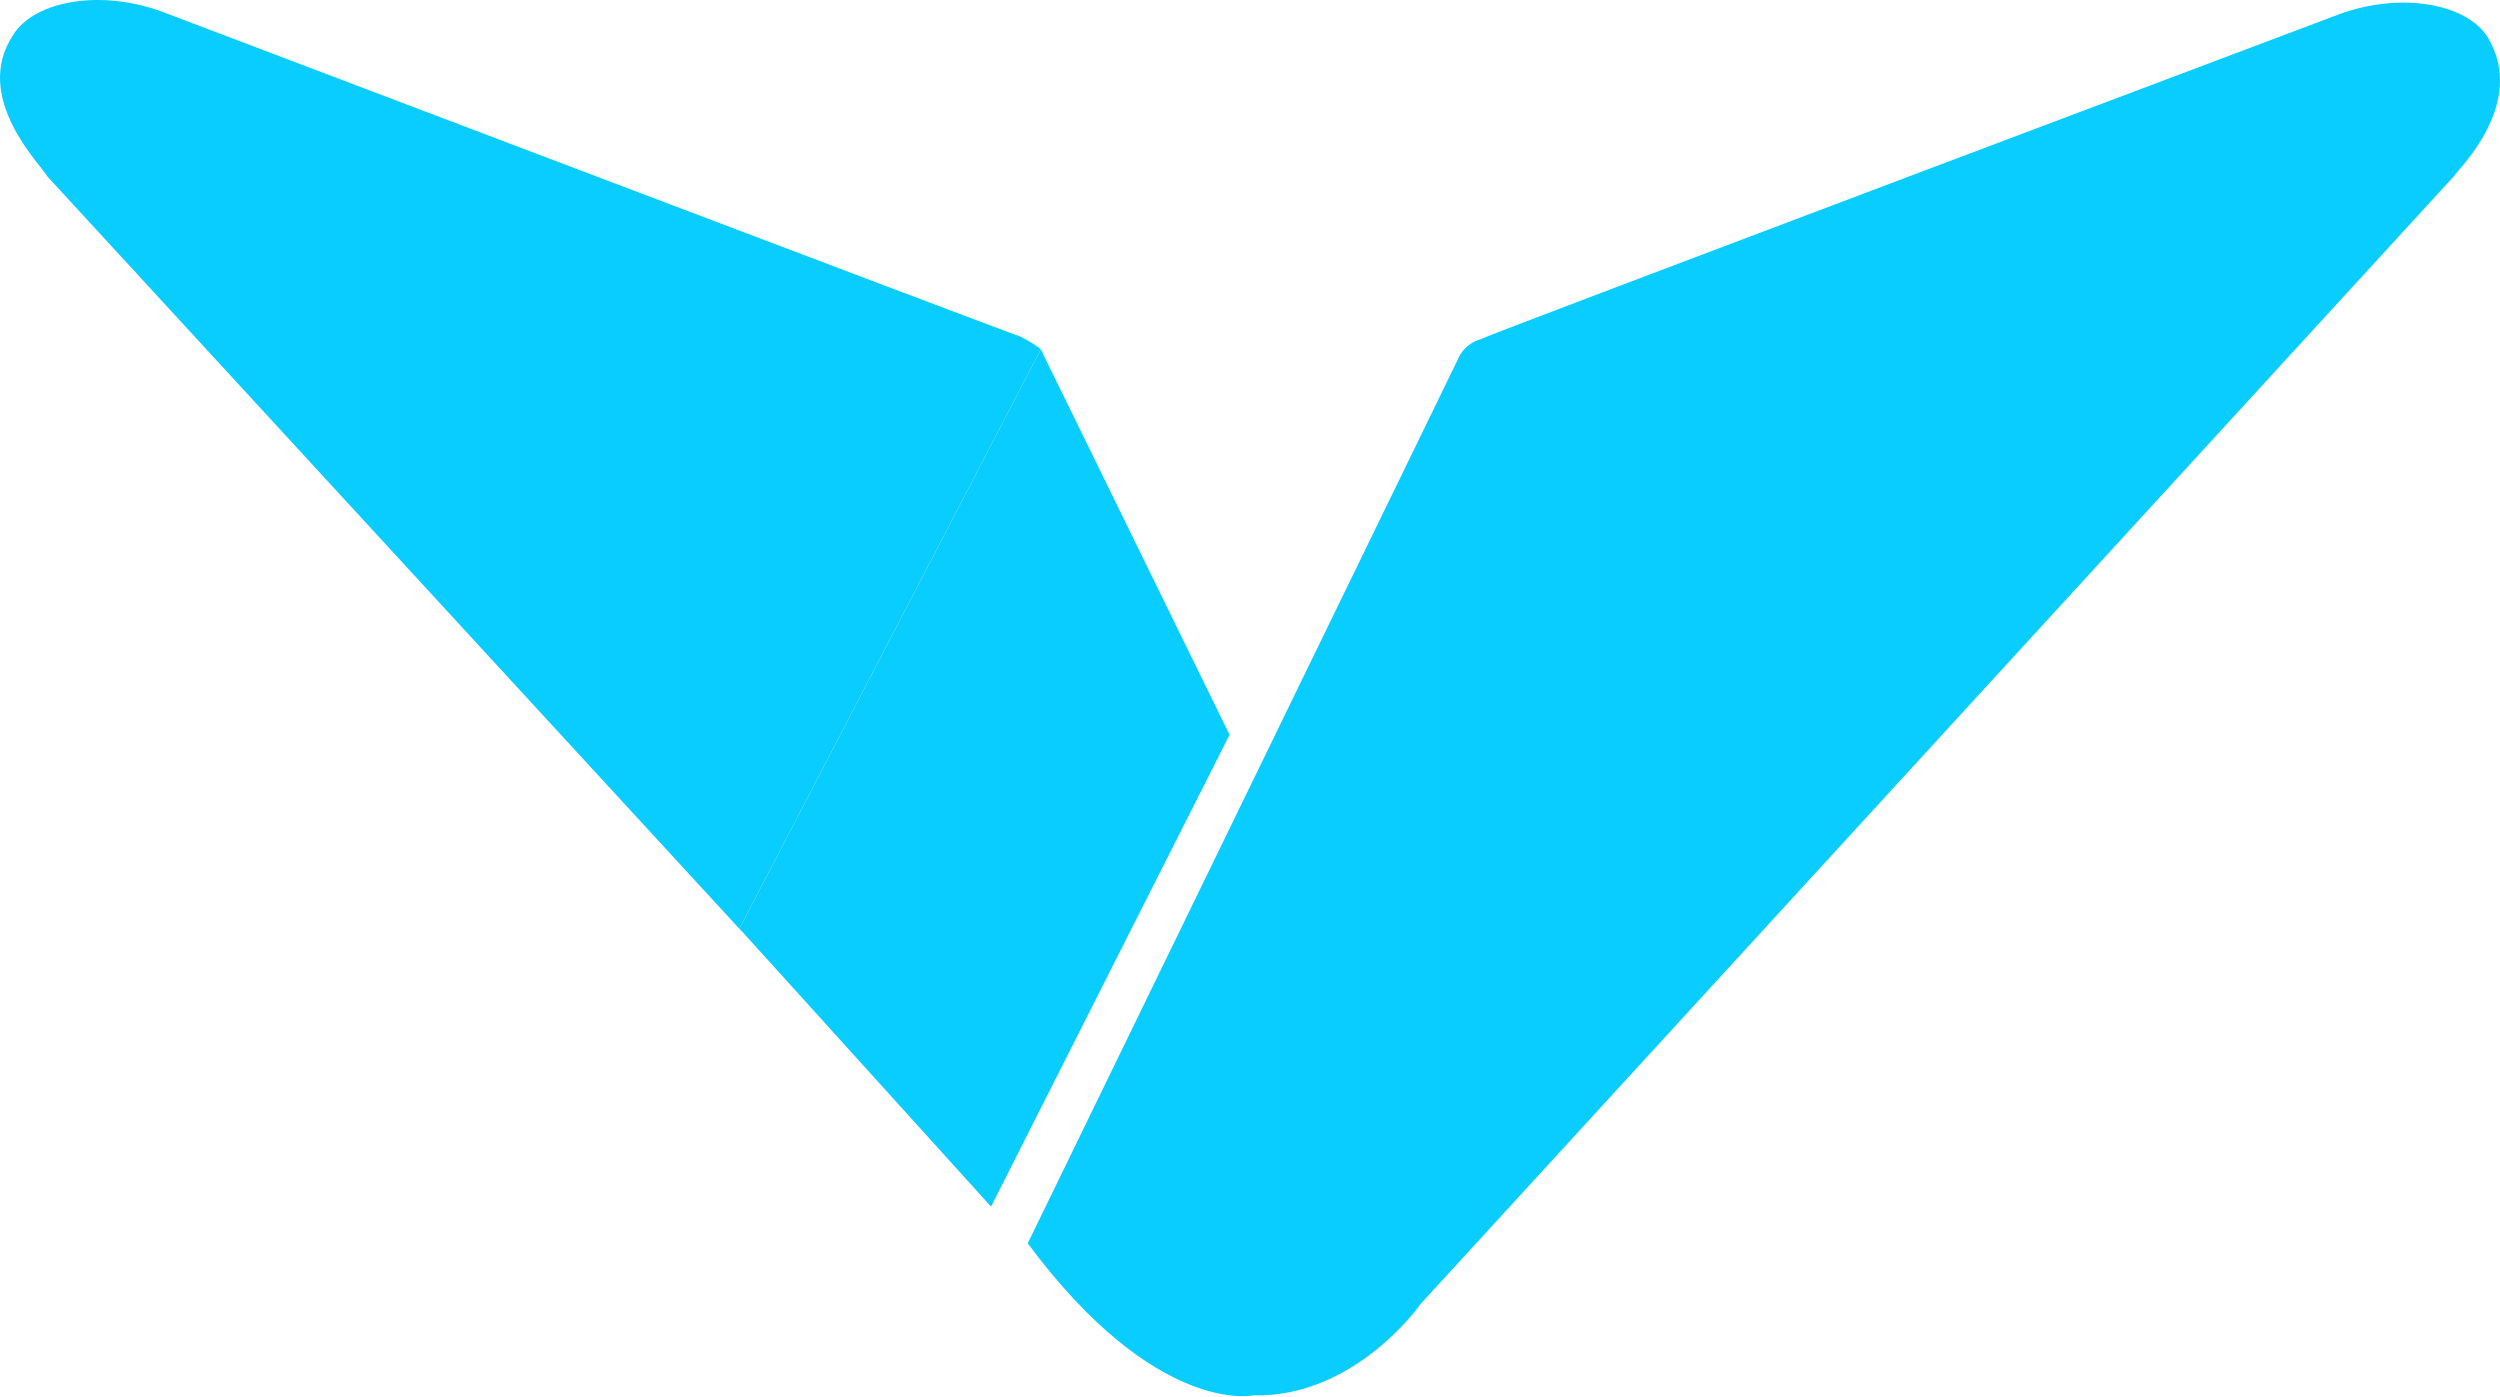
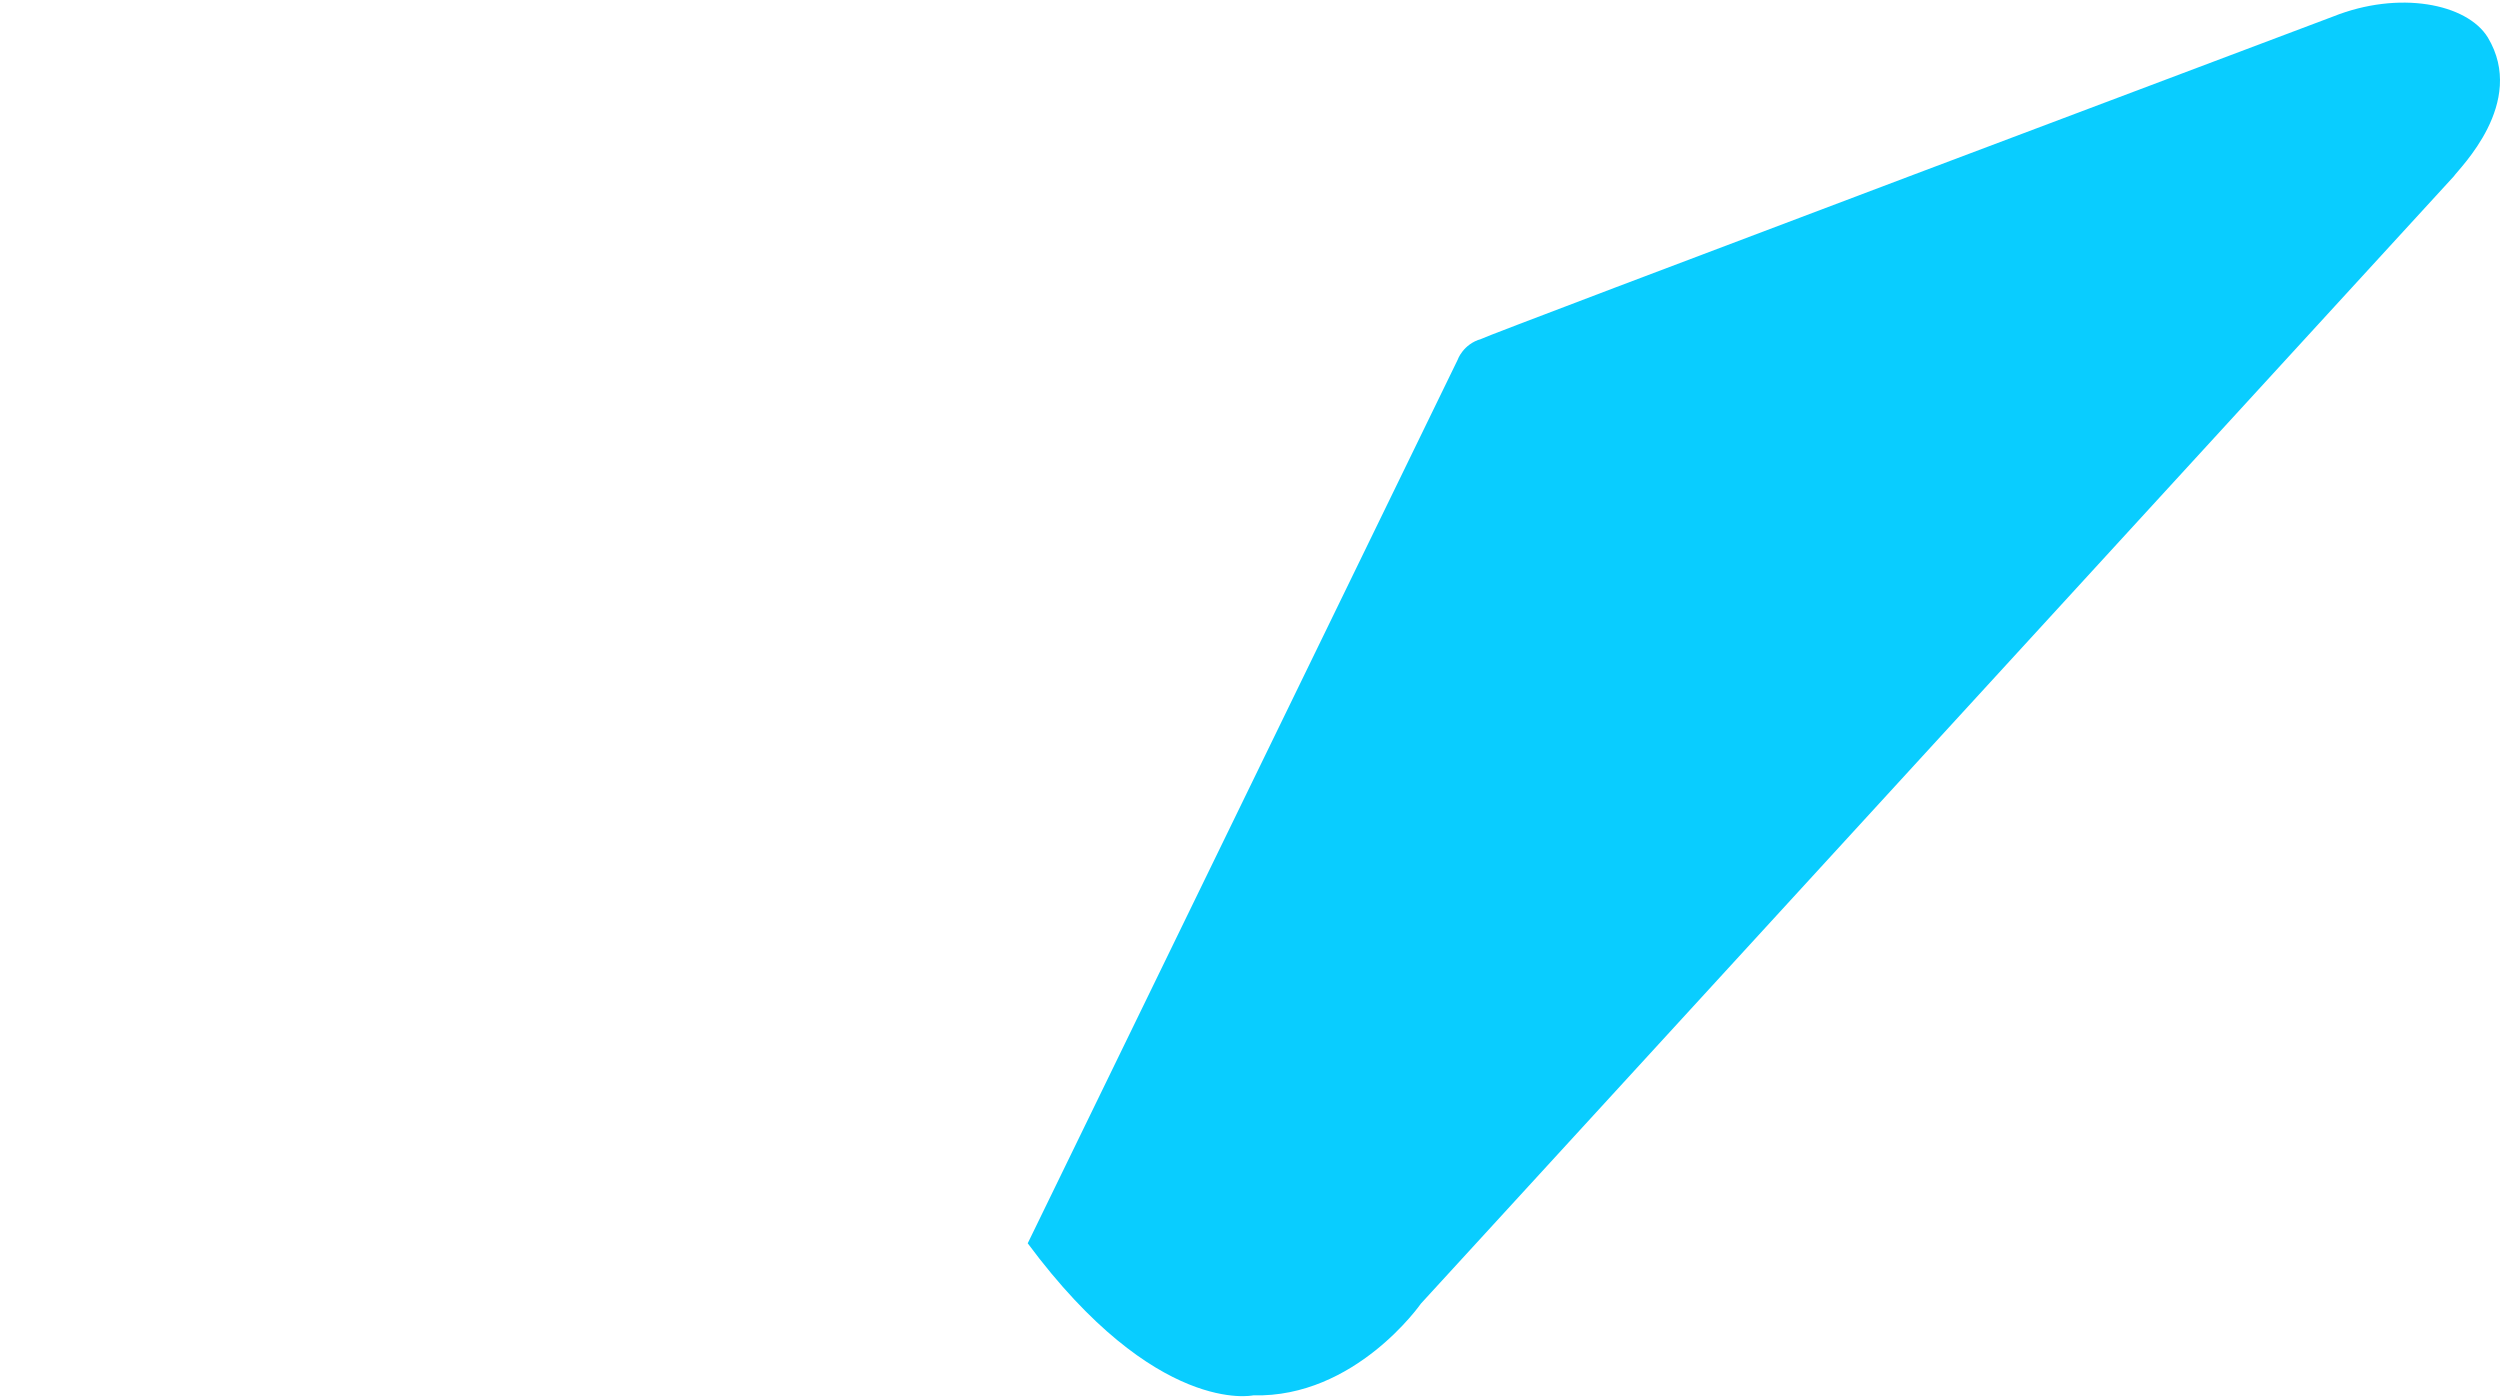
<svg xmlns="http://www.w3.org/2000/svg" width="68" height="38" viewBox="0 0 68 38" fill="none">
-   <path d="M28.31 9.504L28.381 9.647C28.381 9.647 28.31 9.576 28.31 9.504Z" fill="#09CDFF" />
-   <path d="M27.74 9.148C27.669 9.148 4.567 0.378 4.567 0.378C2.784 -0.335 0.93 0.021 0.36 0.948C-0.781 2.659 1.144 4.513 1.287 4.798L20.11 25.262L28.31 9.504C28.239 9.433 28.025 9.29 27.74 9.148Z" fill="#09CDFF" />
-   <path d="M28.31 9.504L20.11 25.262L20.182 25.334L26.956 32.82L33.444 19.986L28.31 9.504Z" fill="#09CDFF" />
  <path d="M67.669 1.019C67.099 0.092 65.245 -0.264 63.462 0.449C63.462 0.449 40.36 9.148 40.289 9.219C39.79 9.362 39.647 9.789 39.647 9.789L27.954 33.818C31.448 38.524 34.086 37.954 34.086 37.954C36.867 38.025 38.649 35.458 38.649 35.458L66.742 4.798C66.885 4.584 68.739 2.802 67.669 1.019Z" fill="#09CDFF" />
</svg>